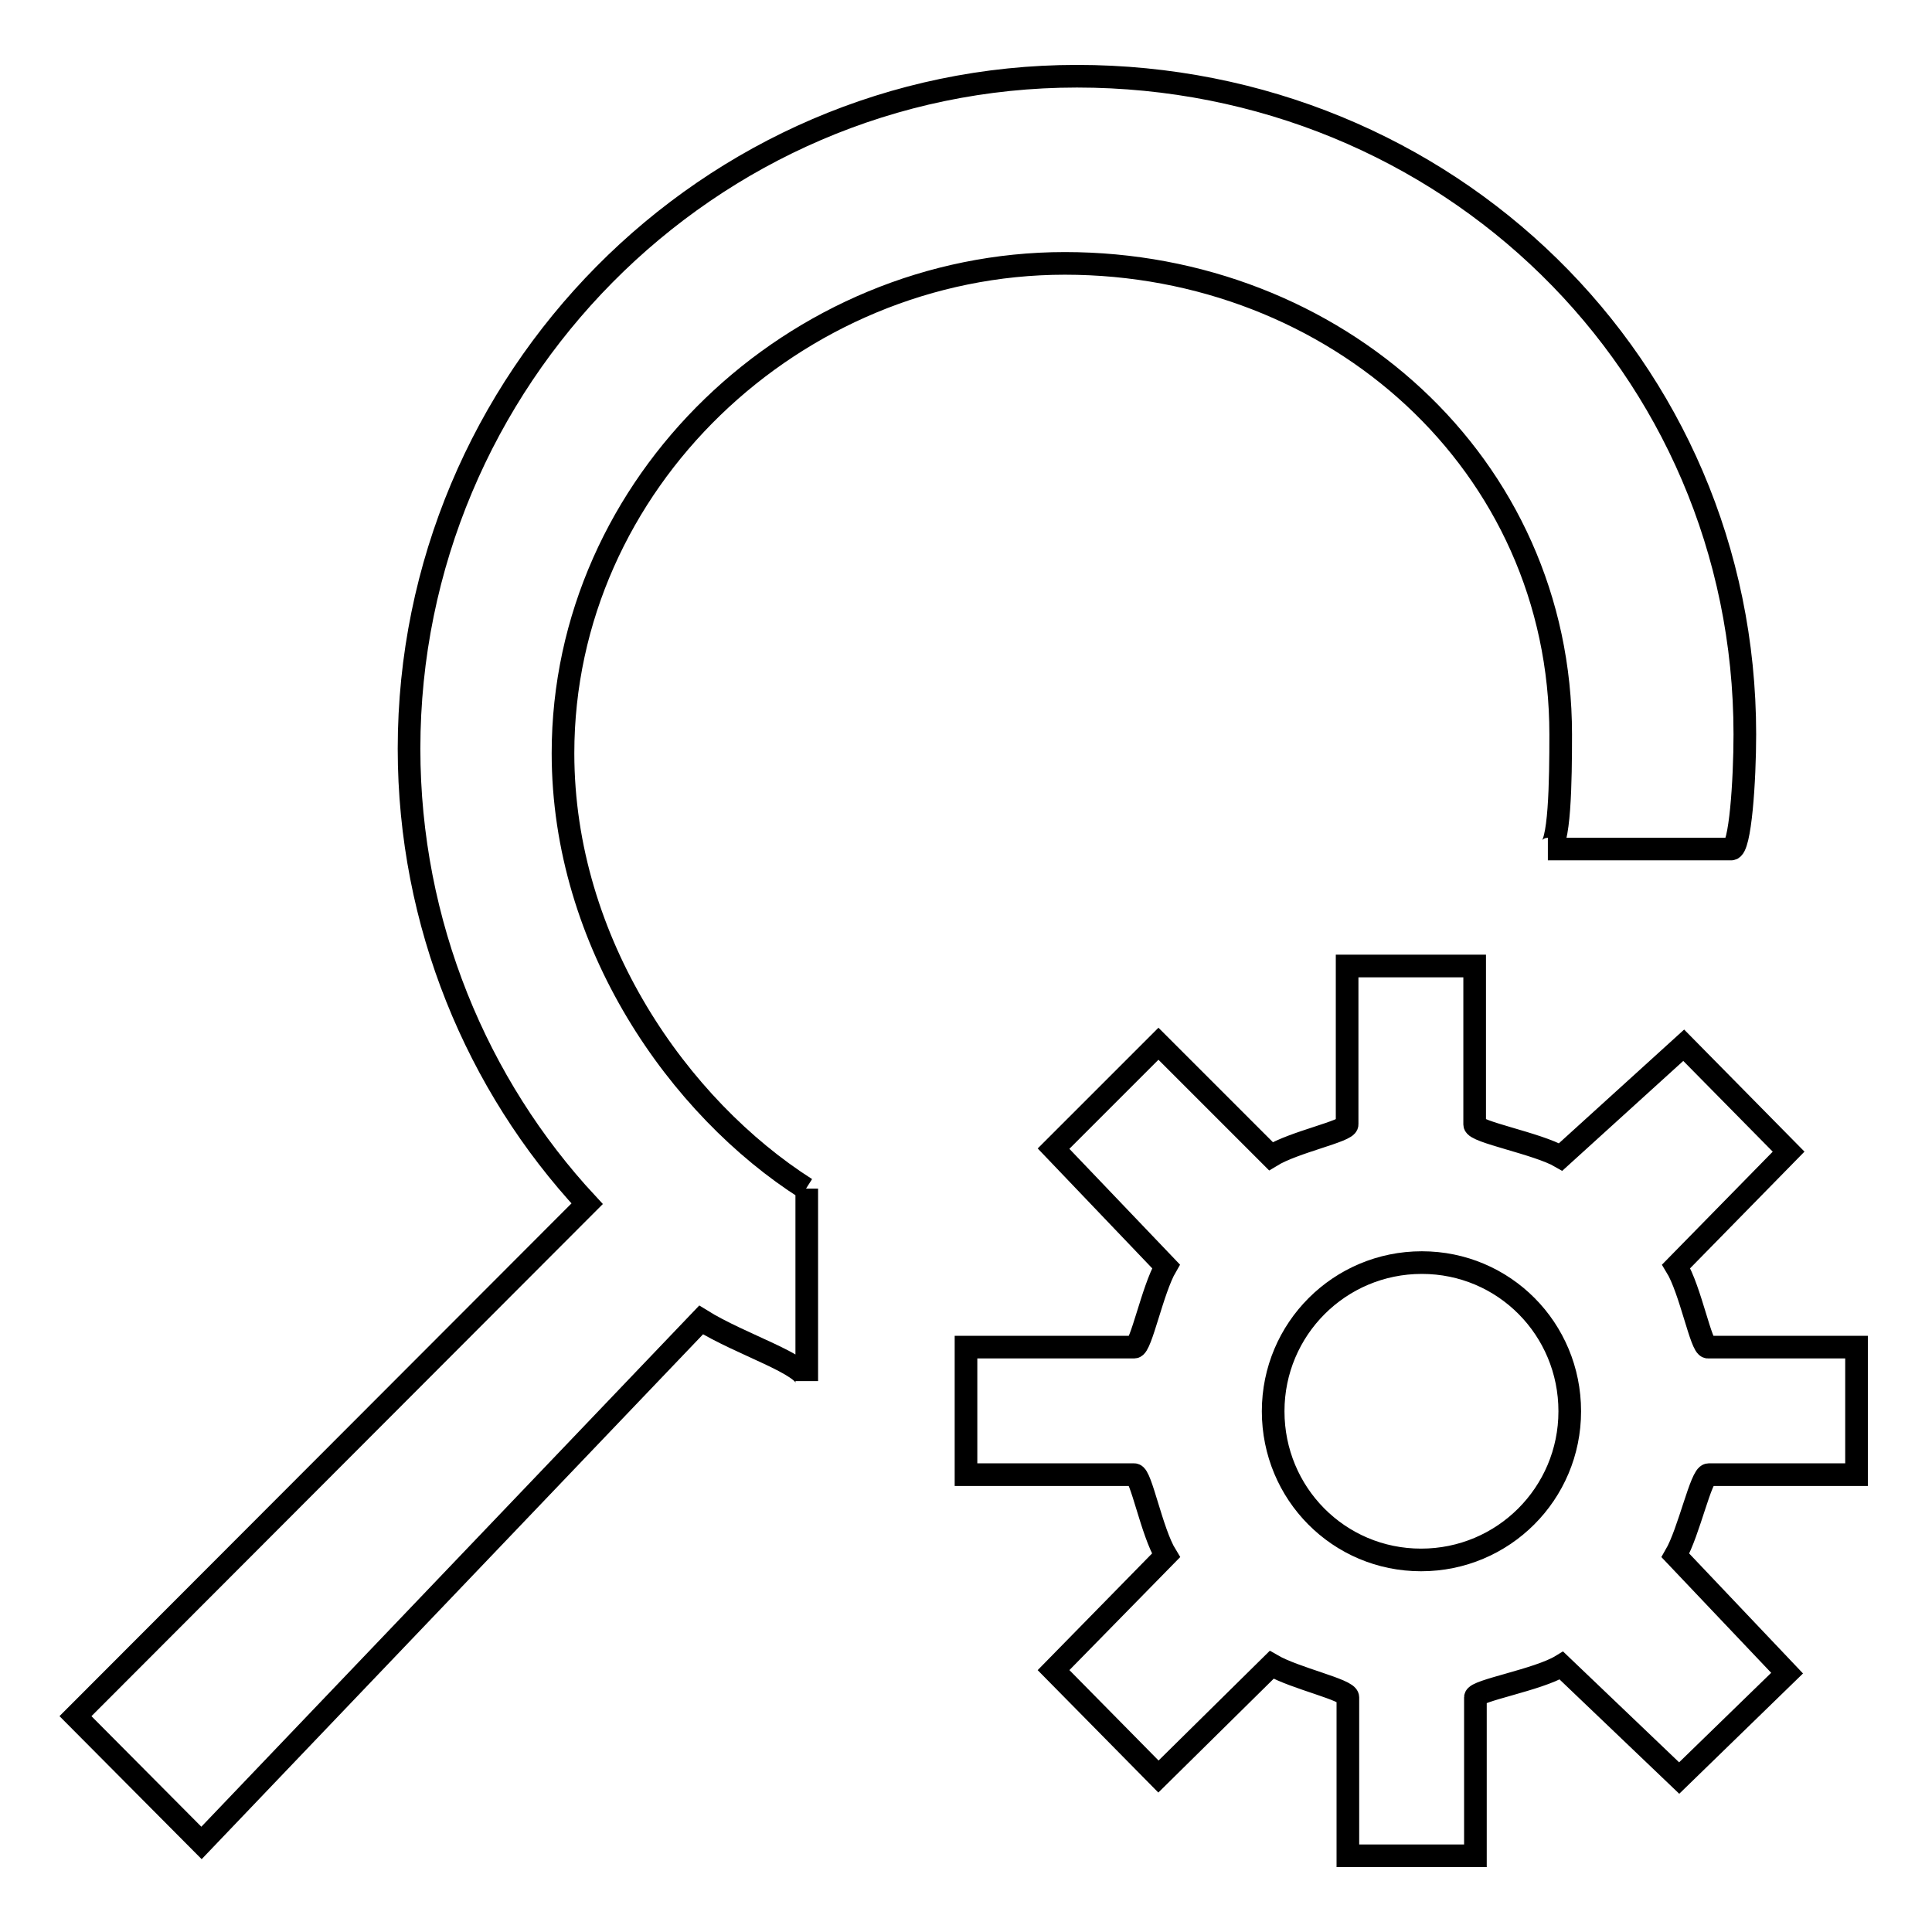
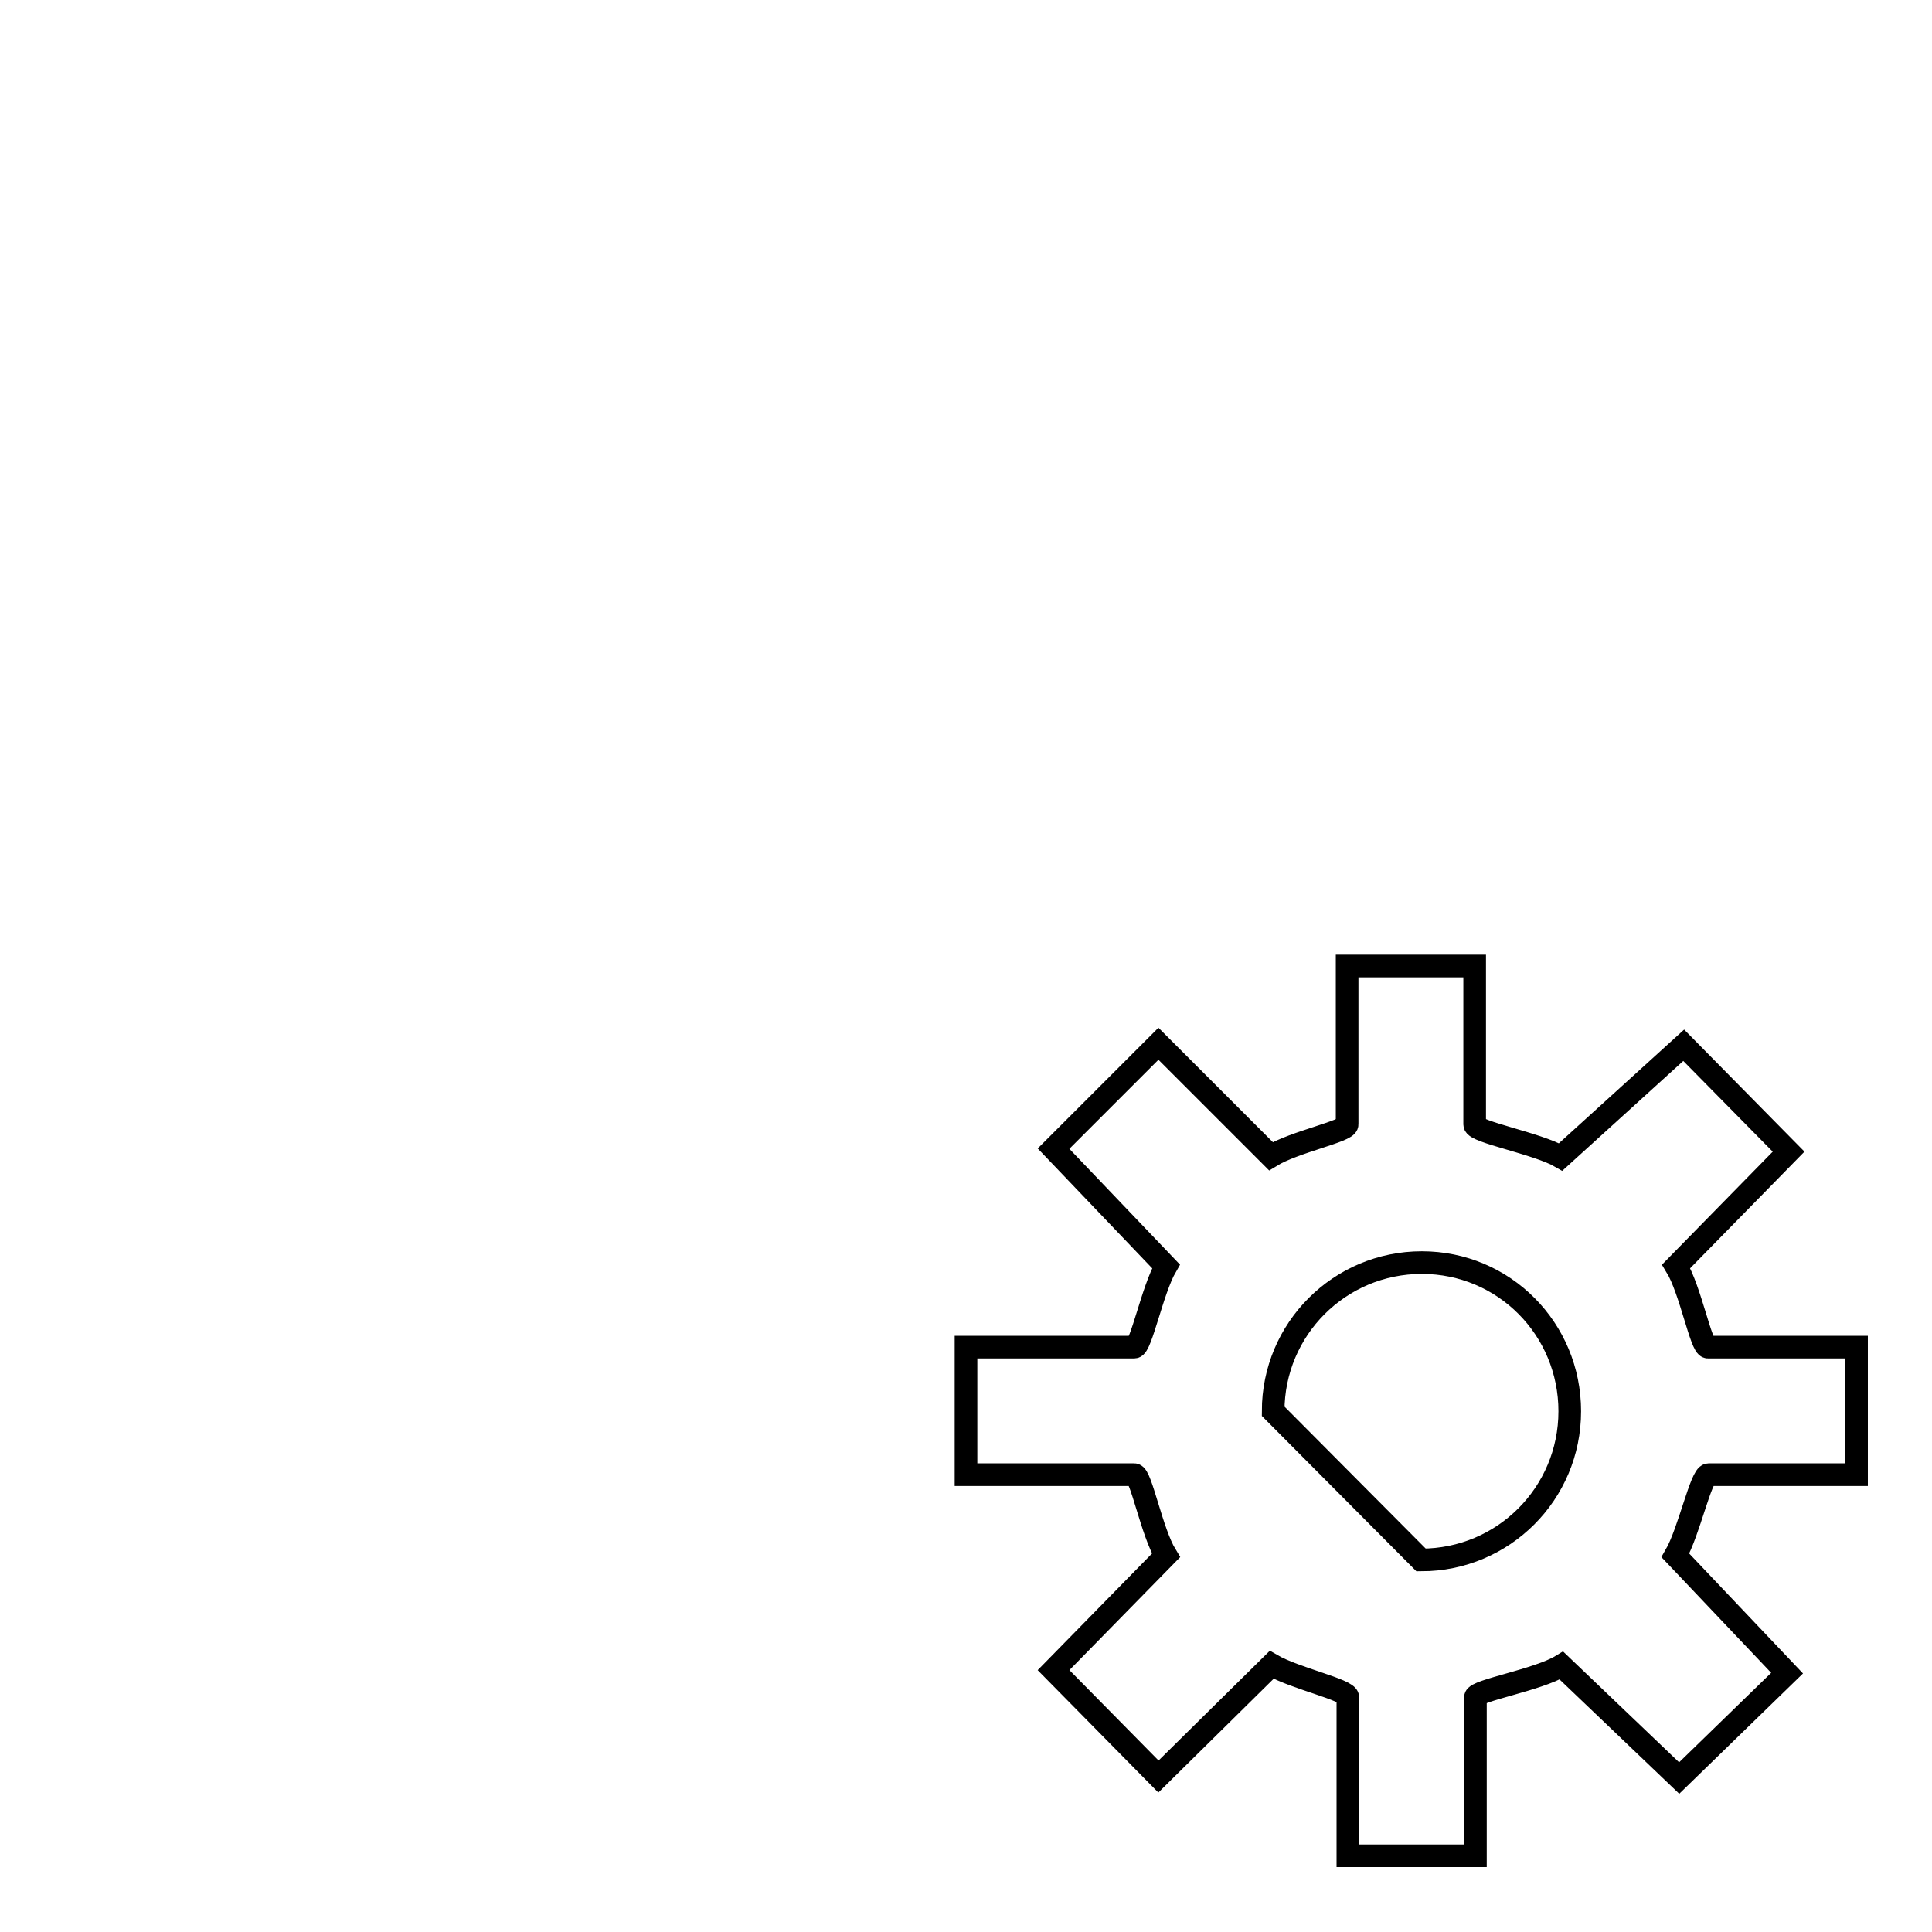
<svg xmlns="http://www.w3.org/2000/svg" version="1.1" x="0px" y="0px" viewBox="0 0 256 256" enable-background="new 0 0 256 256" xml:space="preserve">
  <g>
    <g>
-       <path stroke-width="3" fill-opacity="0" stroke="#000000" d="M246,195.4v-16.9h-19.7c-0.9,0-2.3-7.6-4.2-10.7l14.9-15.2l-13.9-14.1l-16.3,14.8c-3.1-1.8-11.4-3.3-11.4-4.3v-21h-16.9v21c0,0.9-7,2.3-10.1,4.2l-14.9-14.9l-13.9,13.9l14.9,15.6c-1.8,3.1-3.3,10.7-4.2,10.7H128v16.9h22.3c0.9,0,2.3,7.6,4.2,10.7l-14.9,15.2l13.9,14.1l15-14.8c3.1,1.8,10.1,3.3,10.1,4.3v21h16.9v-21c0-0.9,8.3-2.3,11.4-4.2l15.6,14.9l14.3-13.9l-14.8-15.6c1.8-3.1,3.4-10.7,4.4-10.7L246,195.4L246,195.4z M168.7,187c0-10.9,8.8-19.7,19.7-19.7S208,176.1,208,187s-8.8,19.7-19.7,19.7S168.7,197.9,168.7,187L168.7,187z" />
-       <path stroke-width="3" fill-opacity="0" stroke="#000000" d="M106.8,157.5C90,146.8,74.6,125,74.6,99.8c0-35.8,30.7-64.9,66.5-64.9c35.8,0,65.7,26.5,65.7,62.4c0,6.1-0.1,15.2-1.7,15.2h24.3c1.2,0,1.8-9.1,1.8-15.2c0-48.9-39.6-87.2-88.5-87.2c-48.9,0-88.5,40.3-88.5,89.1c0,23.2,9,44.6,23.6,60.3L10,227.4l16.7,16.8l66.2-69.3c5.3,3.3,14,5.9,14,8.1V157.5" />
+       <path stroke-width="3" fill-opacity="0" stroke="#000000" d="M246,195.4v-16.9h-19.7c-0.9,0-2.3-7.6-4.2-10.7l14.9-15.2l-13.9-14.1l-16.3,14.8c-3.1-1.8-11.4-3.3-11.4-4.3v-21h-16.9v21c0,0.9-7,2.3-10.1,4.2l-14.9-14.9l-13.9,13.9l14.9,15.6c-1.8,3.1-3.3,10.7-4.2,10.7H128v16.9h22.3c0.9,0,2.3,7.6,4.2,10.7l-14.9,15.2l13.9,14.1l15-14.8c3.1,1.8,10.1,3.3,10.1,4.3v21h16.9v-21c0-0.9,8.3-2.3,11.4-4.2l15.6,14.9l14.3-13.9l-14.8-15.6c1.8-3.1,3.4-10.7,4.4-10.7L246,195.4L246,195.4z M168.7,187c0-10.9,8.8-19.7,19.7-19.7S208,176.1,208,187s-8.8,19.7-19.7,19.7L168.7,187z" />
    </g>
  </g>
</svg>